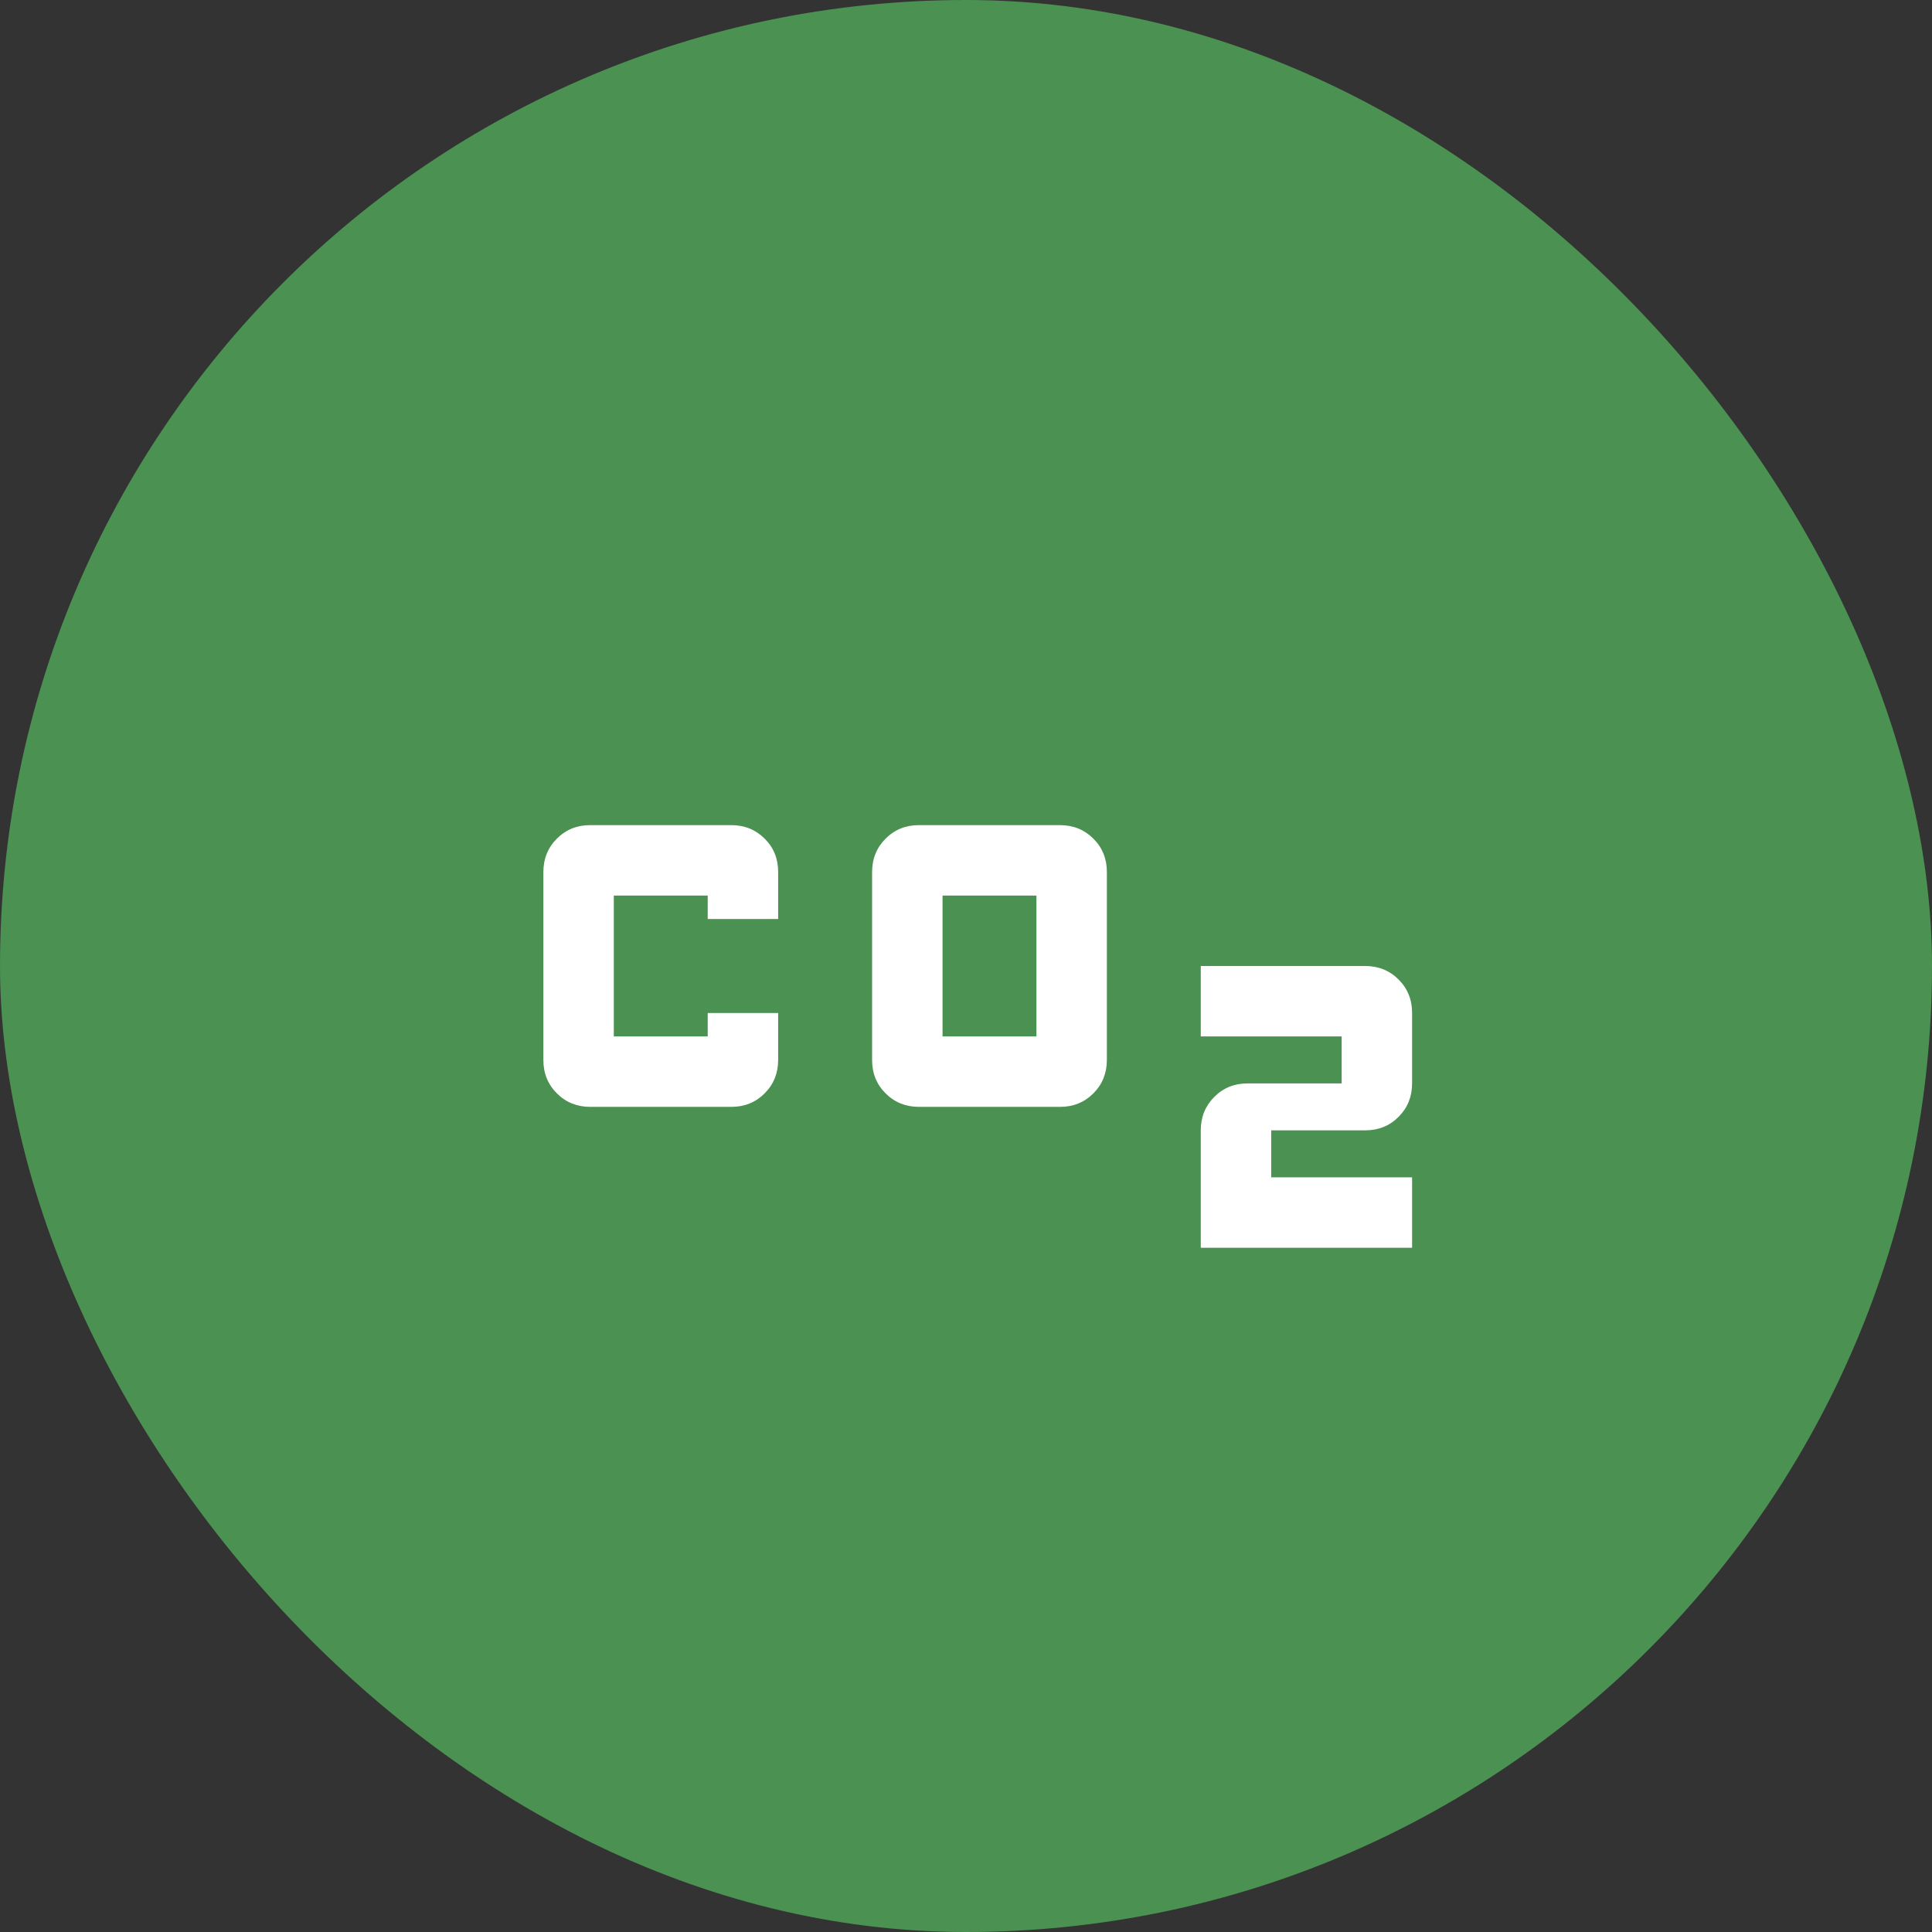
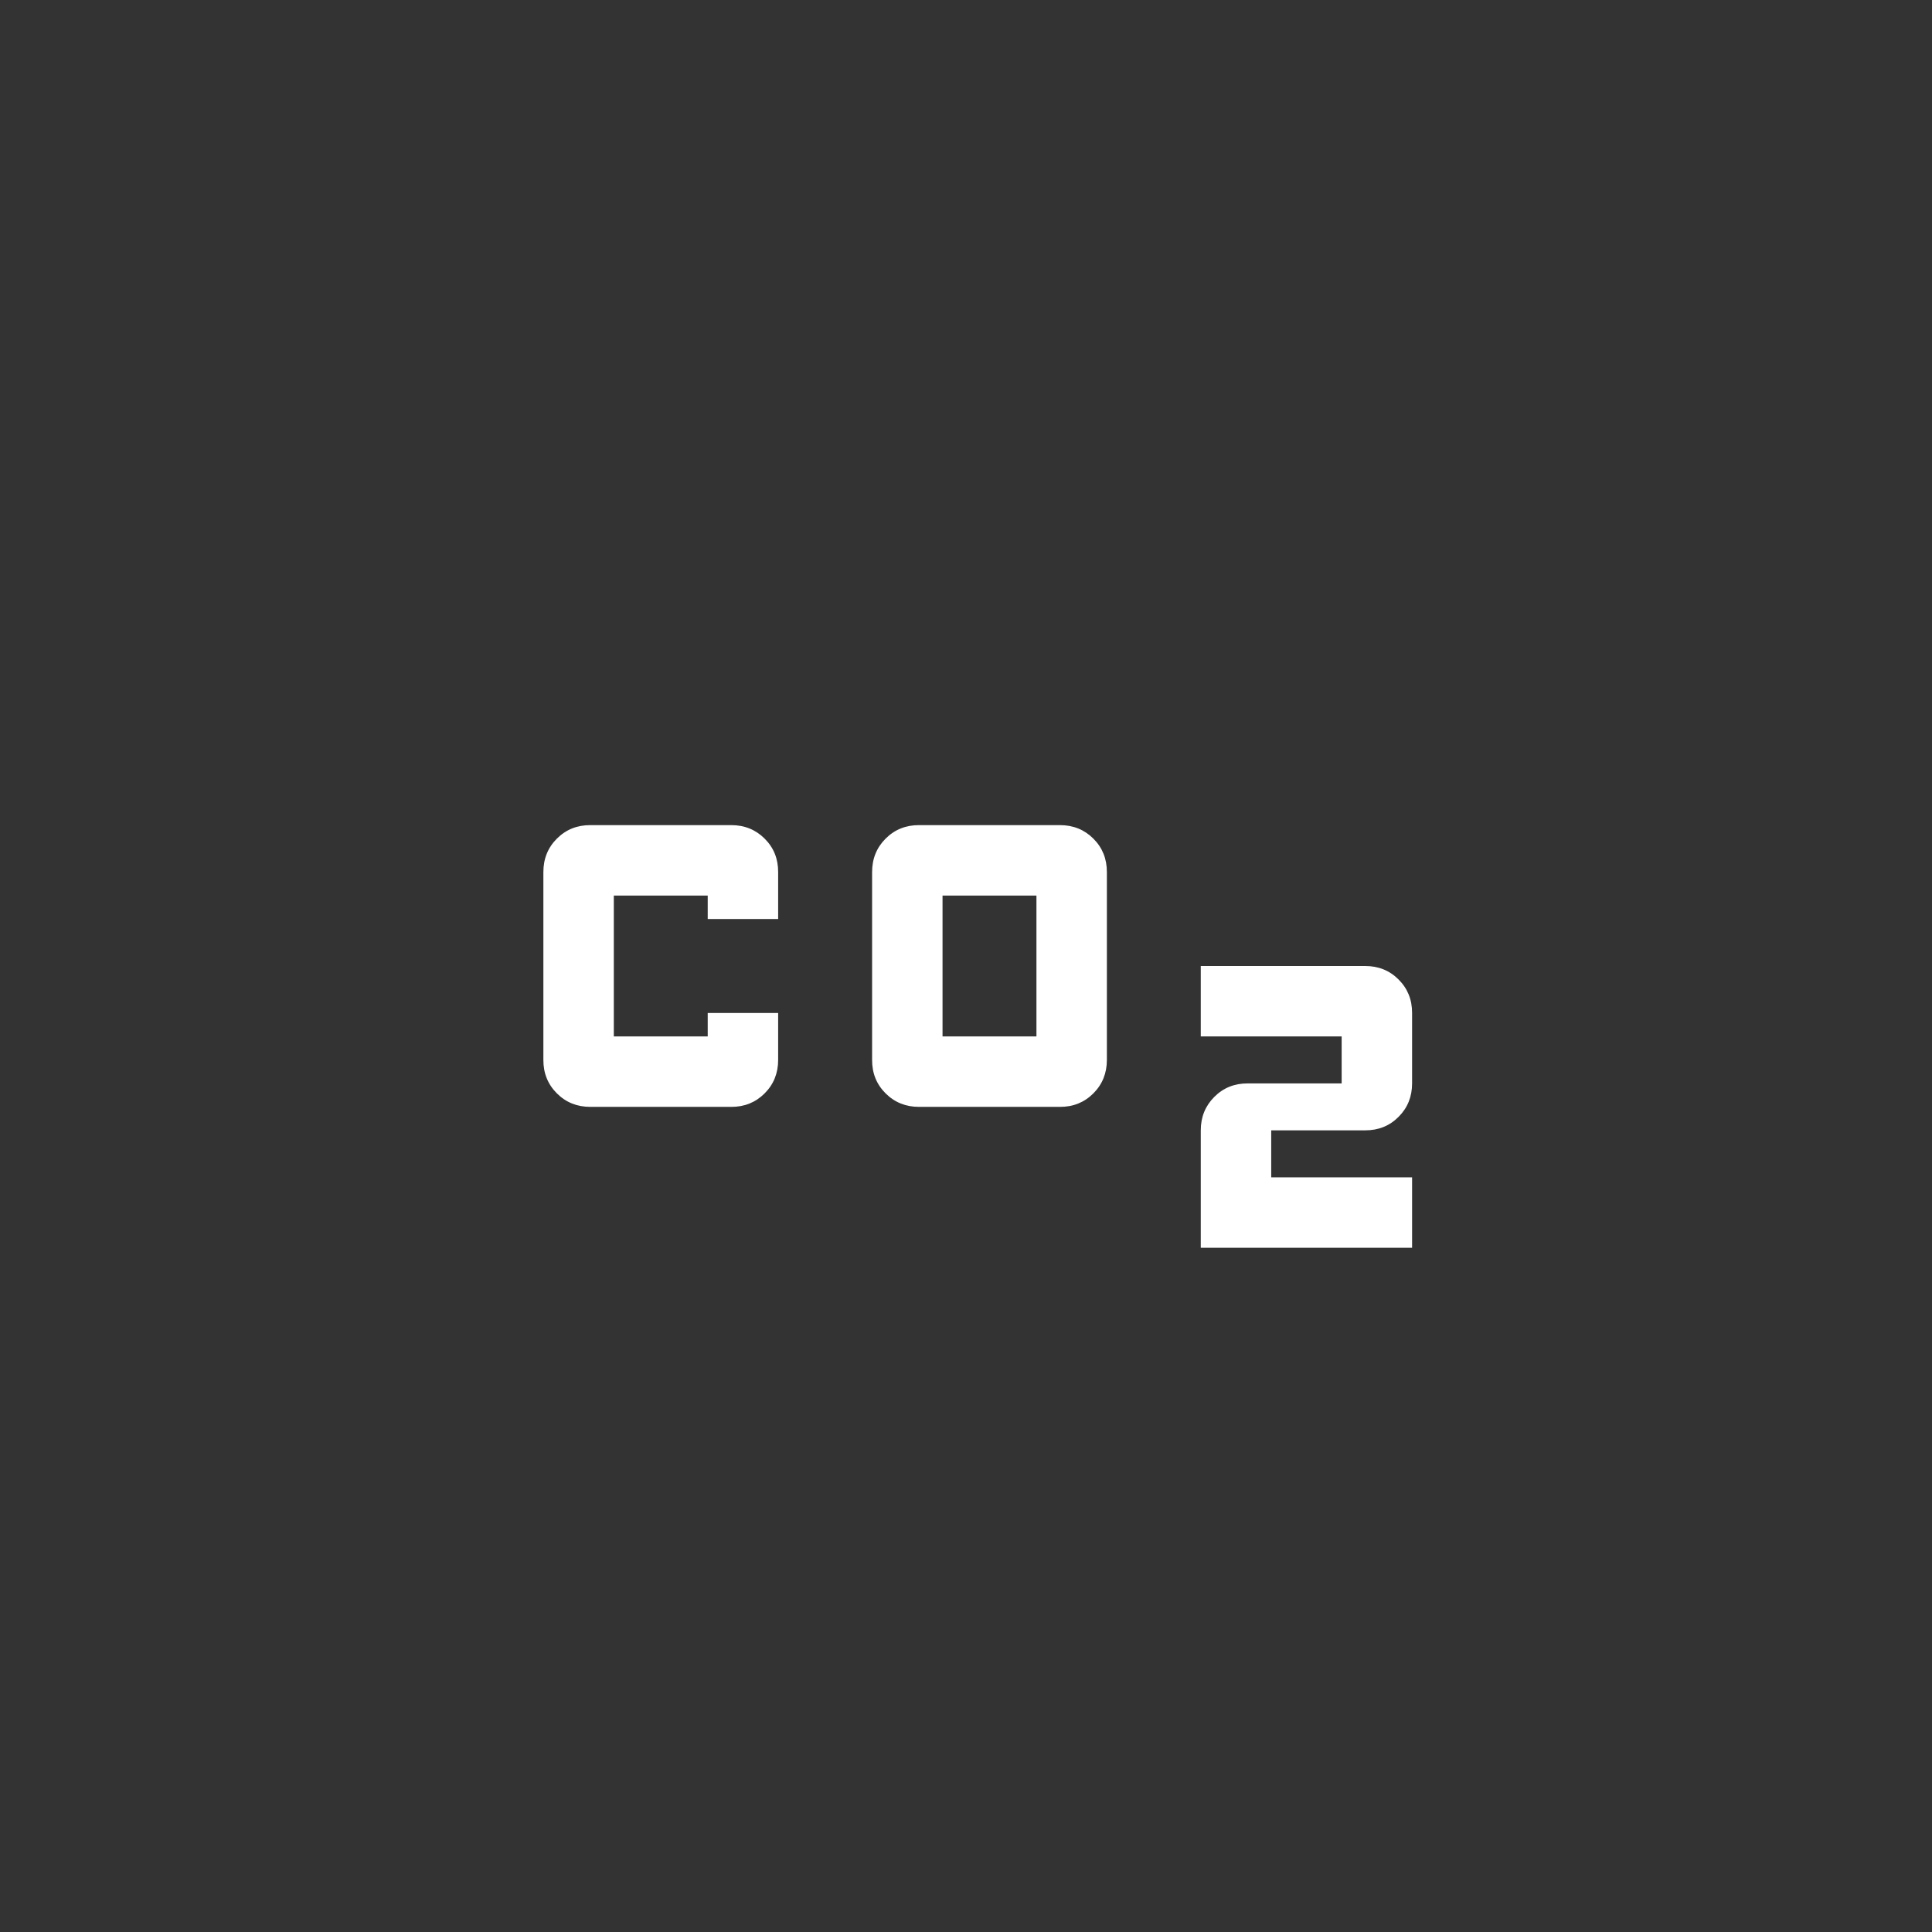
<svg xmlns="http://www.w3.org/2000/svg" fill="none" viewBox="0 0 48 48" height="48" width="48">
  <rect x="0" y="0" width="48" height="48" fill="#333333" stroke="none" />
-   <rect fill="#4B9151" rx="24" height="48" width="48" />
-   <path fill="white" d="M22.833 27.5C22.503 27.5 22.226 27.388 22.002 27.164C21.777 26.94 21.666 26.663 21.667 26.333V21.667C21.667 21.336 21.779 21.059 22.003 20.835C22.227 20.611 22.504 20.499 22.833 20.5H26.333C26.664 20.5 26.941 20.612 27.165 20.836C27.389 21.06 27.501 21.337 27.5 21.667V26.333C27.5 26.664 27.388 26.941 27.164 27.165C26.94 27.389 26.663 27.501 26.333 27.5H22.833ZM23.417 25.75H25.75V22.25H23.417V25.75ZM14.667 27.5C14.336 27.5 14.059 27.388 13.835 27.164C13.611 26.94 13.499 26.663 13.5 26.333V21.667C13.5 21.336 13.612 21.059 13.836 20.835C14.06 20.611 14.337 20.499 14.667 20.5H18.167C18.497 20.5 18.774 20.612 18.998 20.836C19.223 21.06 19.334 21.337 19.333 21.667V22.833H17.583V22.25H15.25V25.75H17.583V25.167H19.333V26.333C19.333 26.664 19.221 26.941 18.997 27.165C18.773 27.389 18.496 27.501 18.167 27.5H14.667ZM29.833 31V28.083C29.833 27.753 29.945 27.476 30.169 27.252C30.393 27.027 30.67 26.916 31 26.917H33.333V25.75H29.833V24H33.917C34.247 24 34.525 24.112 34.748 24.336C34.972 24.56 35.084 24.837 35.083 25.167V26.917C35.083 27.247 34.971 27.524 34.747 27.748C34.523 27.973 34.246 28.084 33.917 28.083H31.583V29.25H35.083V31H29.833Z" />
+   <path fill="white" d="M22.833 27.5C22.503 27.5 22.226 27.388 22.002 27.164C21.777 26.94 21.666 26.663 21.667 26.333V21.667C21.667 21.336 21.779 21.059 22.003 20.835C22.227 20.611 22.504 20.499 22.833 20.5H26.333C26.664 20.5 26.941 20.612 27.165 20.836C27.389 21.06 27.501 21.337 27.5 21.667V26.333C27.5 26.664 27.388 26.941 27.164 27.165C26.94 27.389 26.663 27.501 26.333 27.5ZM23.417 25.75H25.75V22.25H23.417V25.75ZM14.667 27.5C14.336 27.5 14.059 27.388 13.835 27.164C13.611 26.94 13.499 26.663 13.5 26.333V21.667C13.5 21.336 13.612 21.059 13.836 20.835C14.06 20.611 14.337 20.499 14.667 20.5H18.167C18.497 20.5 18.774 20.612 18.998 20.836C19.223 21.06 19.334 21.337 19.333 21.667V22.833H17.583V22.25H15.25V25.75H17.583V25.167H19.333V26.333C19.333 26.664 19.221 26.941 18.997 27.165C18.773 27.389 18.496 27.501 18.167 27.5H14.667ZM29.833 31V28.083C29.833 27.753 29.945 27.476 30.169 27.252C30.393 27.027 30.67 26.916 31 26.917H33.333V25.75H29.833V24H33.917C34.247 24 34.525 24.112 34.748 24.336C34.972 24.56 35.084 24.837 35.083 25.167V26.917C35.083 27.247 34.971 27.524 34.747 27.748C34.523 27.973 34.246 28.084 33.917 28.083H31.583V29.25H35.083V31H29.833Z" />
</svg>